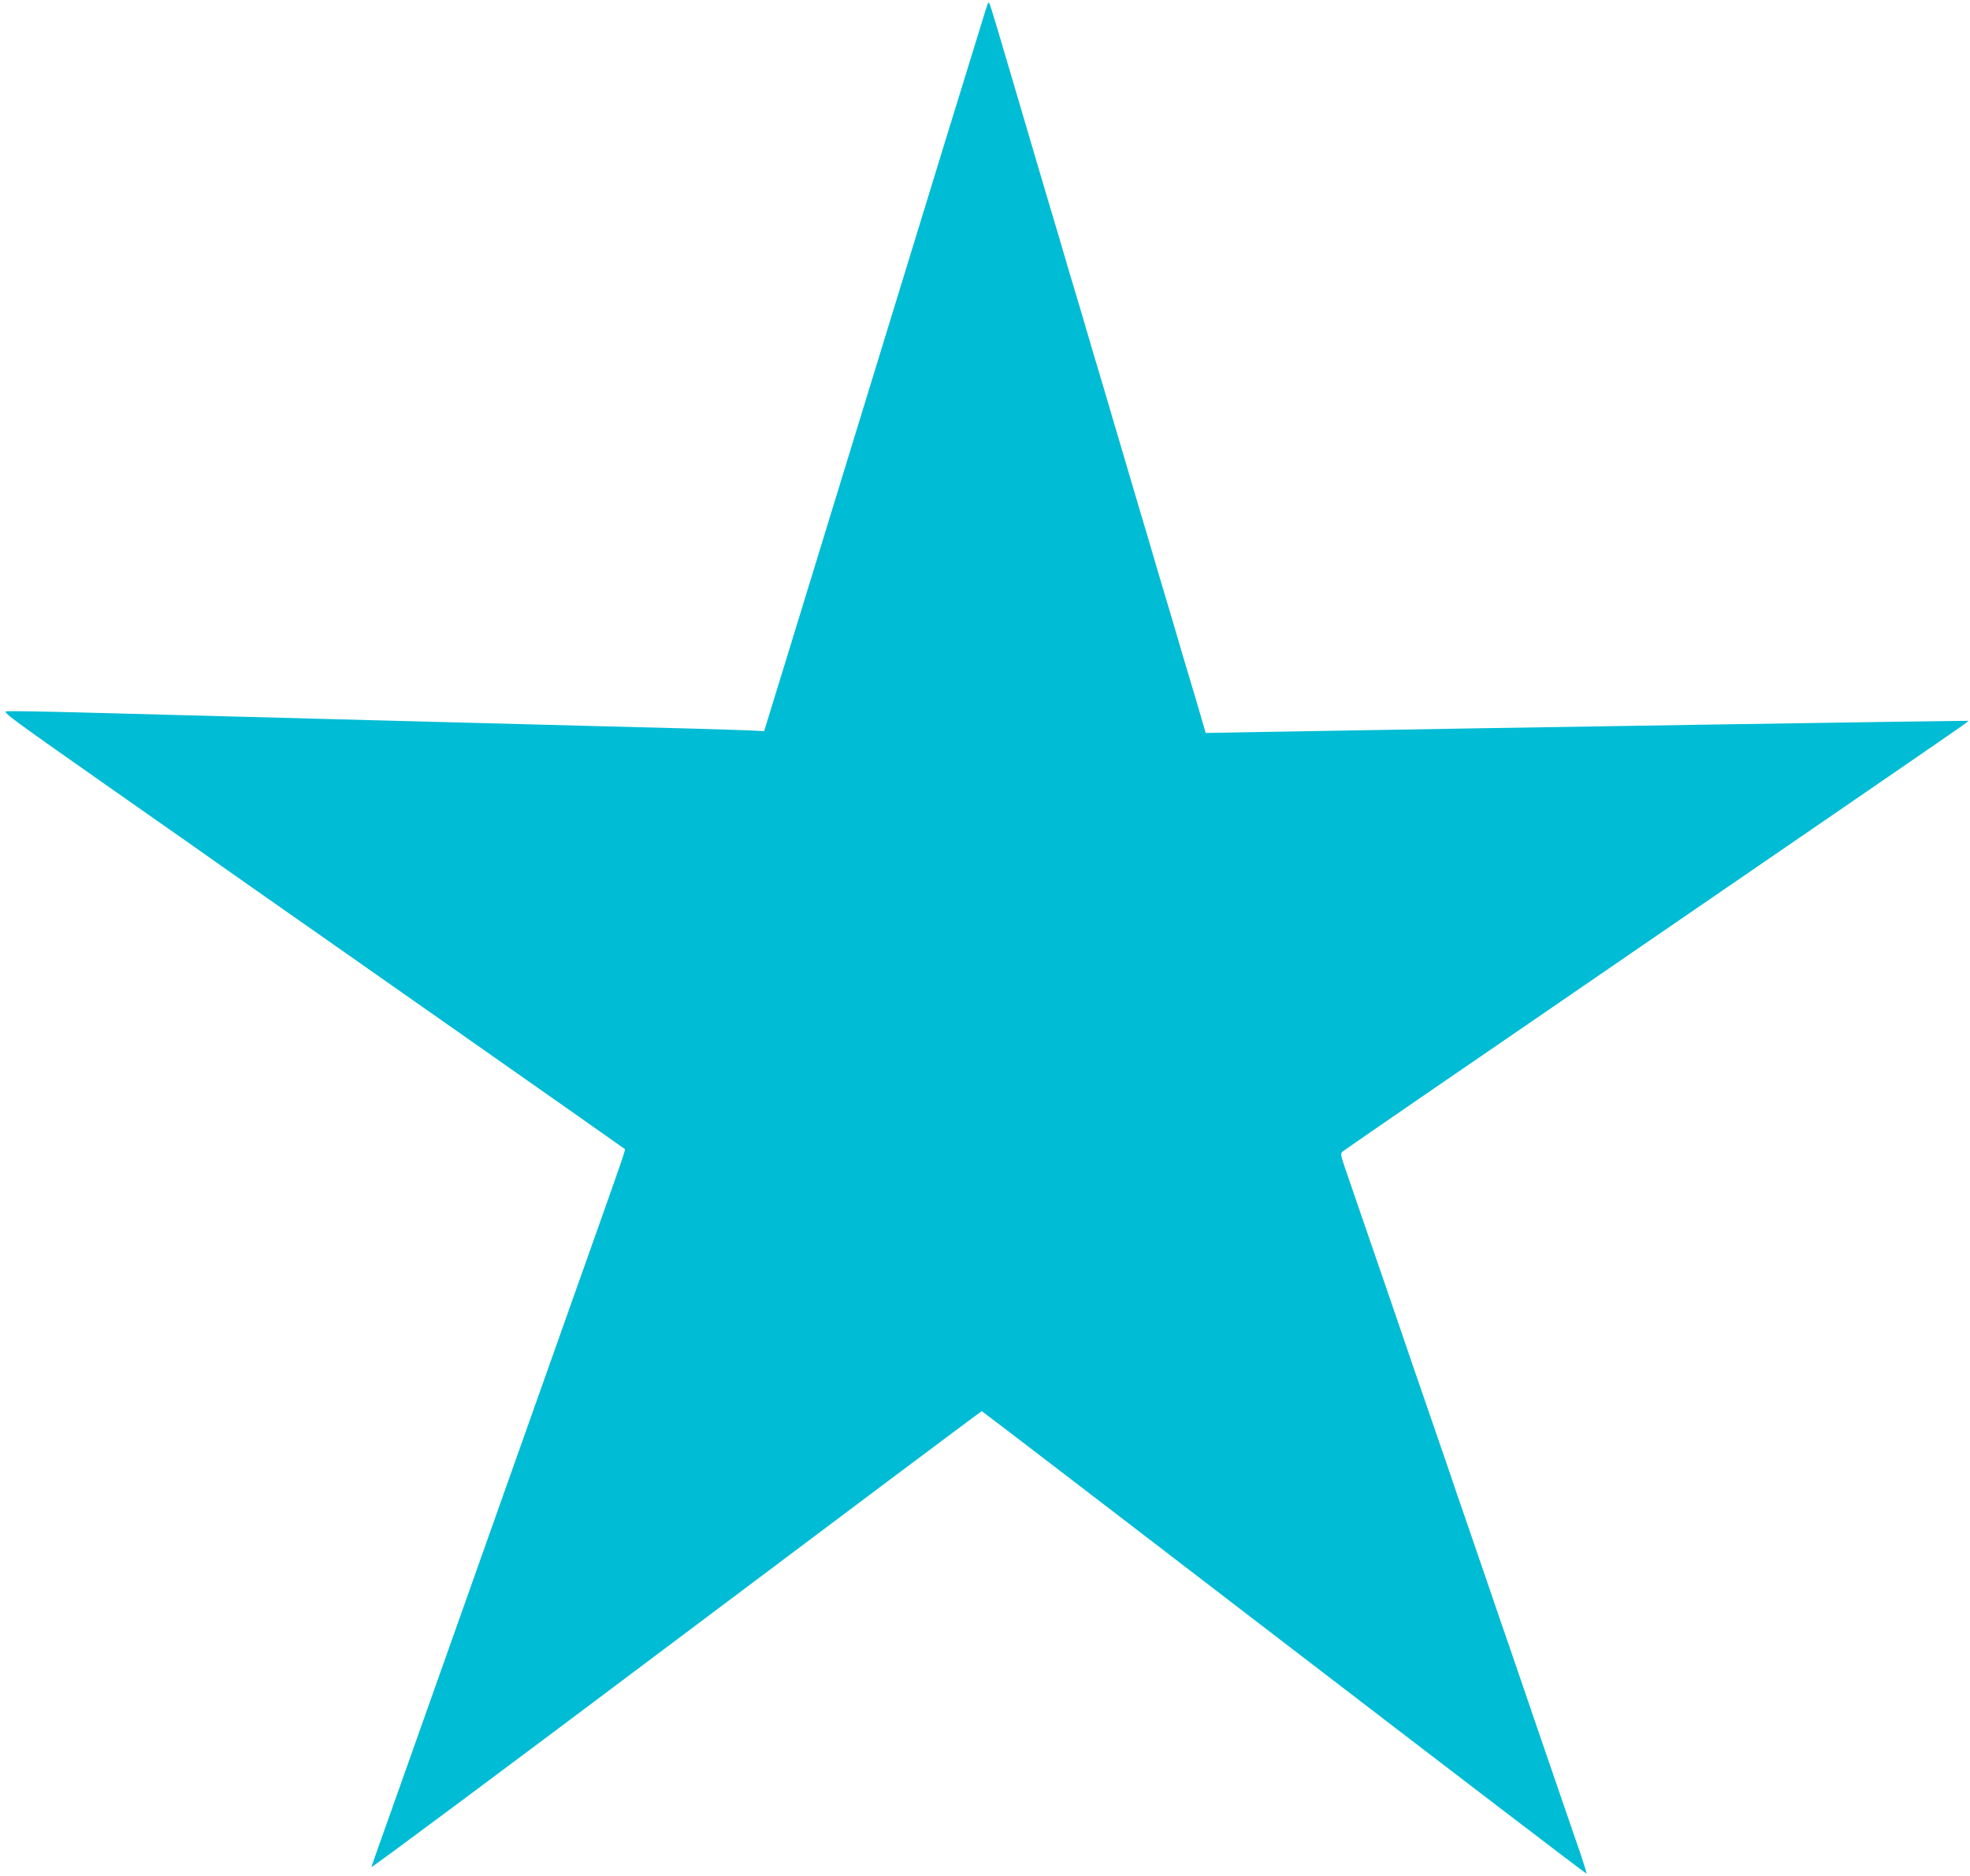
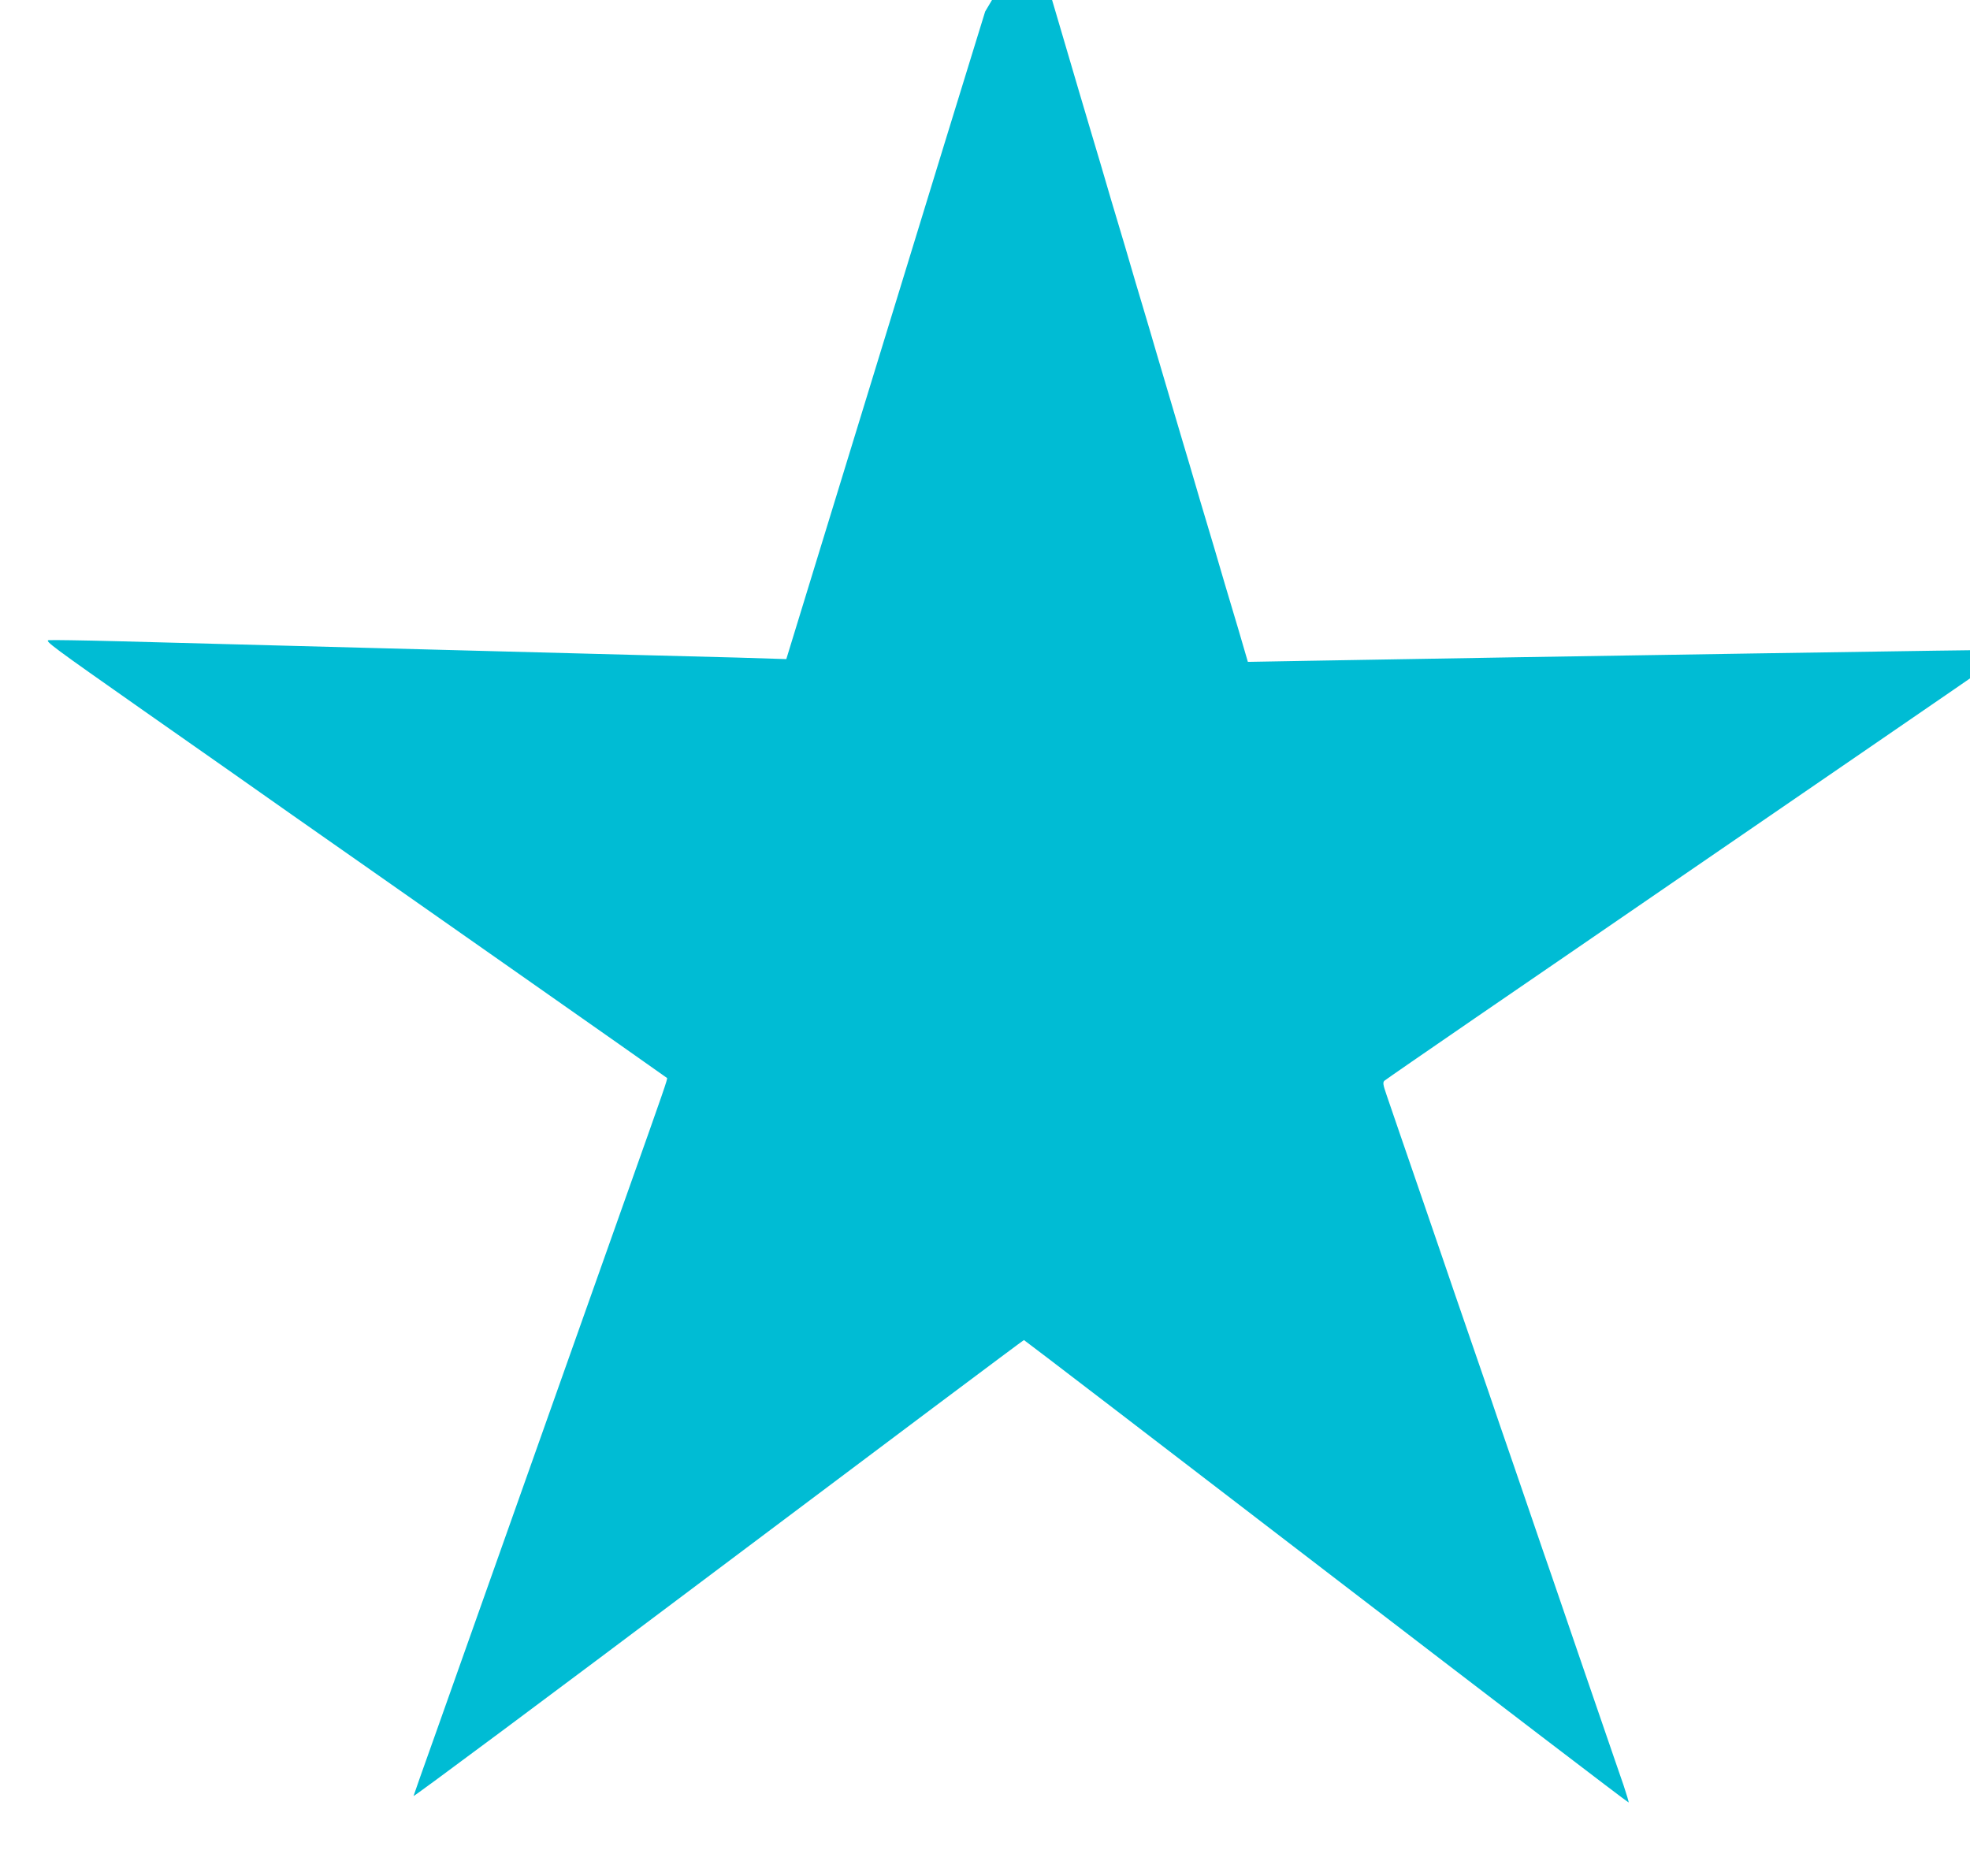
<svg xmlns="http://www.w3.org/2000/svg" version="1.0" width="1280pt" height="1219pt" viewBox="0 0 1280 1219" preserveAspectRatio="xMidYMid meet">
  <g transform="translate(0,1219) scale(0.1,-0.1)" fill="#00bcd4" stroke="none">
-     <path d="M6401 12115 c-12 -38 -132 -430 -268 -870 -135 -440 -388 -1266 -563 -1835 -175 -569 -382 -1246 -461 -1503 l-144 -468 -130 6 c-71 3 -476 15 -900 25 -676 18 -2143 56 -3440 91 -231 6 -435 9 -452 7 -30 -3 25 -43 609 -453 353 -247 793 -556 977 -686 185 -129 806 -565 1381 -968 575 -403 1047 -735 1050 -738 5 -5 -17 -69 -260 -753 -312 -880 -382 -1078 -500 -1410 -65 -184 -178 -501 -250 -705 -72 -203 -185 -521 -250 -705 -65 -184 -178 -501 -250 -705 -73 -203 -134 -378 -137 -388 -3 -9 887 653 1977 1473 1090 819 1985 1490 1989 1490 3 0 888 -678 1965 -1505 1078 -827 1962 -1503 1964 -1500 2 2 -13 52 -33 112 -21 59 -82 239 -137 398 -55 160 -126 367 -158 460 -32 94 -85 249 -118 345 -33 96 -83 243 -112 325 -28 83 -60 175 -70 205 -10 30 -64 188 -120 350 -56 162 -129 374 -161 470 -128 372 -179 520 -229 665 -28 83 -60 175 -70 205 -10 30 -64 188 -120 350 -56 162 -128 372 -160 465 -32 94 -70 205 -85 248 -23 67 -25 81 -14 92 8 7 273 190 589 407 316 217 886 607 1265 868 380 261 985 676 1345 923 878 603 872 599 868 603 -3 2 -2929 -43 -4559 -72 l-395 -7 -26 89 c-14 49 -49 168 -78 264 -29 96 -65 218 -80 270 -15 52 -51 174 -80 270 -29 96 -65 218 -80 270 -15 52 -51 174 -80 270 -77 260 -127 430 -170 575 -21 72 -61 209 -90 305 -29 96 -65 218 -80 270 -15 52 -51 174 -80 270 -29 96 -65 218 -80 270 -15 52 -51 174 -80 270 -29 96 -70 236 -92 310 -22 74 -57 194 -78 265 -21 72 -56 191 -78 265 -84 286 -141 476 -150 500 -9 23 -11 19 -31 -45z" />
+     <path d="M6401 12115 c-12 -38 -132 -430 -268 -870 -135 -440 -388 -1266 -563 -1835 -175 -569 -382 -1246 -461 -1503 c-71 3 -476 15 -900 25 -676 18 -2143 56 -3440 91 -231 6 -435 9 -452 7 -30 -3 25 -43 609 -453 353 -247 793 -556 977 -686 185 -129 806 -565 1381 -968 575 -403 1047 -735 1050 -738 5 -5 -17 -69 -260 -753 -312 -880 -382 -1078 -500 -1410 -65 -184 -178 -501 -250 -705 -72 -203 -185 -521 -250 -705 -65 -184 -178 -501 -250 -705 -73 -203 -134 -378 -137 -388 -3 -9 887 653 1977 1473 1090 819 1985 1490 1989 1490 3 0 888 -678 1965 -1505 1078 -827 1962 -1503 1964 -1500 2 2 -13 52 -33 112 -21 59 -82 239 -137 398 -55 160 -126 367 -158 460 -32 94 -85 249 -118 345 -33 96 -83 243 -112 325 -28 83 -60 175 -70 205 -10 30 -64 188 -120 350 -56 162 -129 374 -161 470 -128 372 -179 520 -229 665 -28 83 -60 175 -70 205 -10 30 -64 188 -120 350 -56 162 -128 372 -160 465 -32 94 -70 205 -85 248 -23 67 -25 81 -14 92 8 7 273 190 589 407 316 217 886 607 1265 868 380 261 985 676 1345 923 878 603 872 599 868 603 -3 2 -2929 -43 -4559 -72 l-395 -7 -26 89 c-14 49 -49 168 -78 264 -29 96 -65 218 -80 270 -15 52 -51 174 -80 270 -29 96 -65 218 -80 270 -15 52 -51 174 -80 270 -77 260 -127 430 -170 575 -21 72 -61 209 -90 305 -29 96 -65 218 -80 270 -15 52 -51 174 -80 270 -29 96 -65 218 -80 270 -15 52 -51 174 -80 270 -29 96 -70 236 -92 310 -22 74 -57 194 -78 265 -21 72 -56 191 -78 265 -84 286 -141 476 -150 500 -9 23 -11 19 -31 -45z" />
  </g>
</svg>